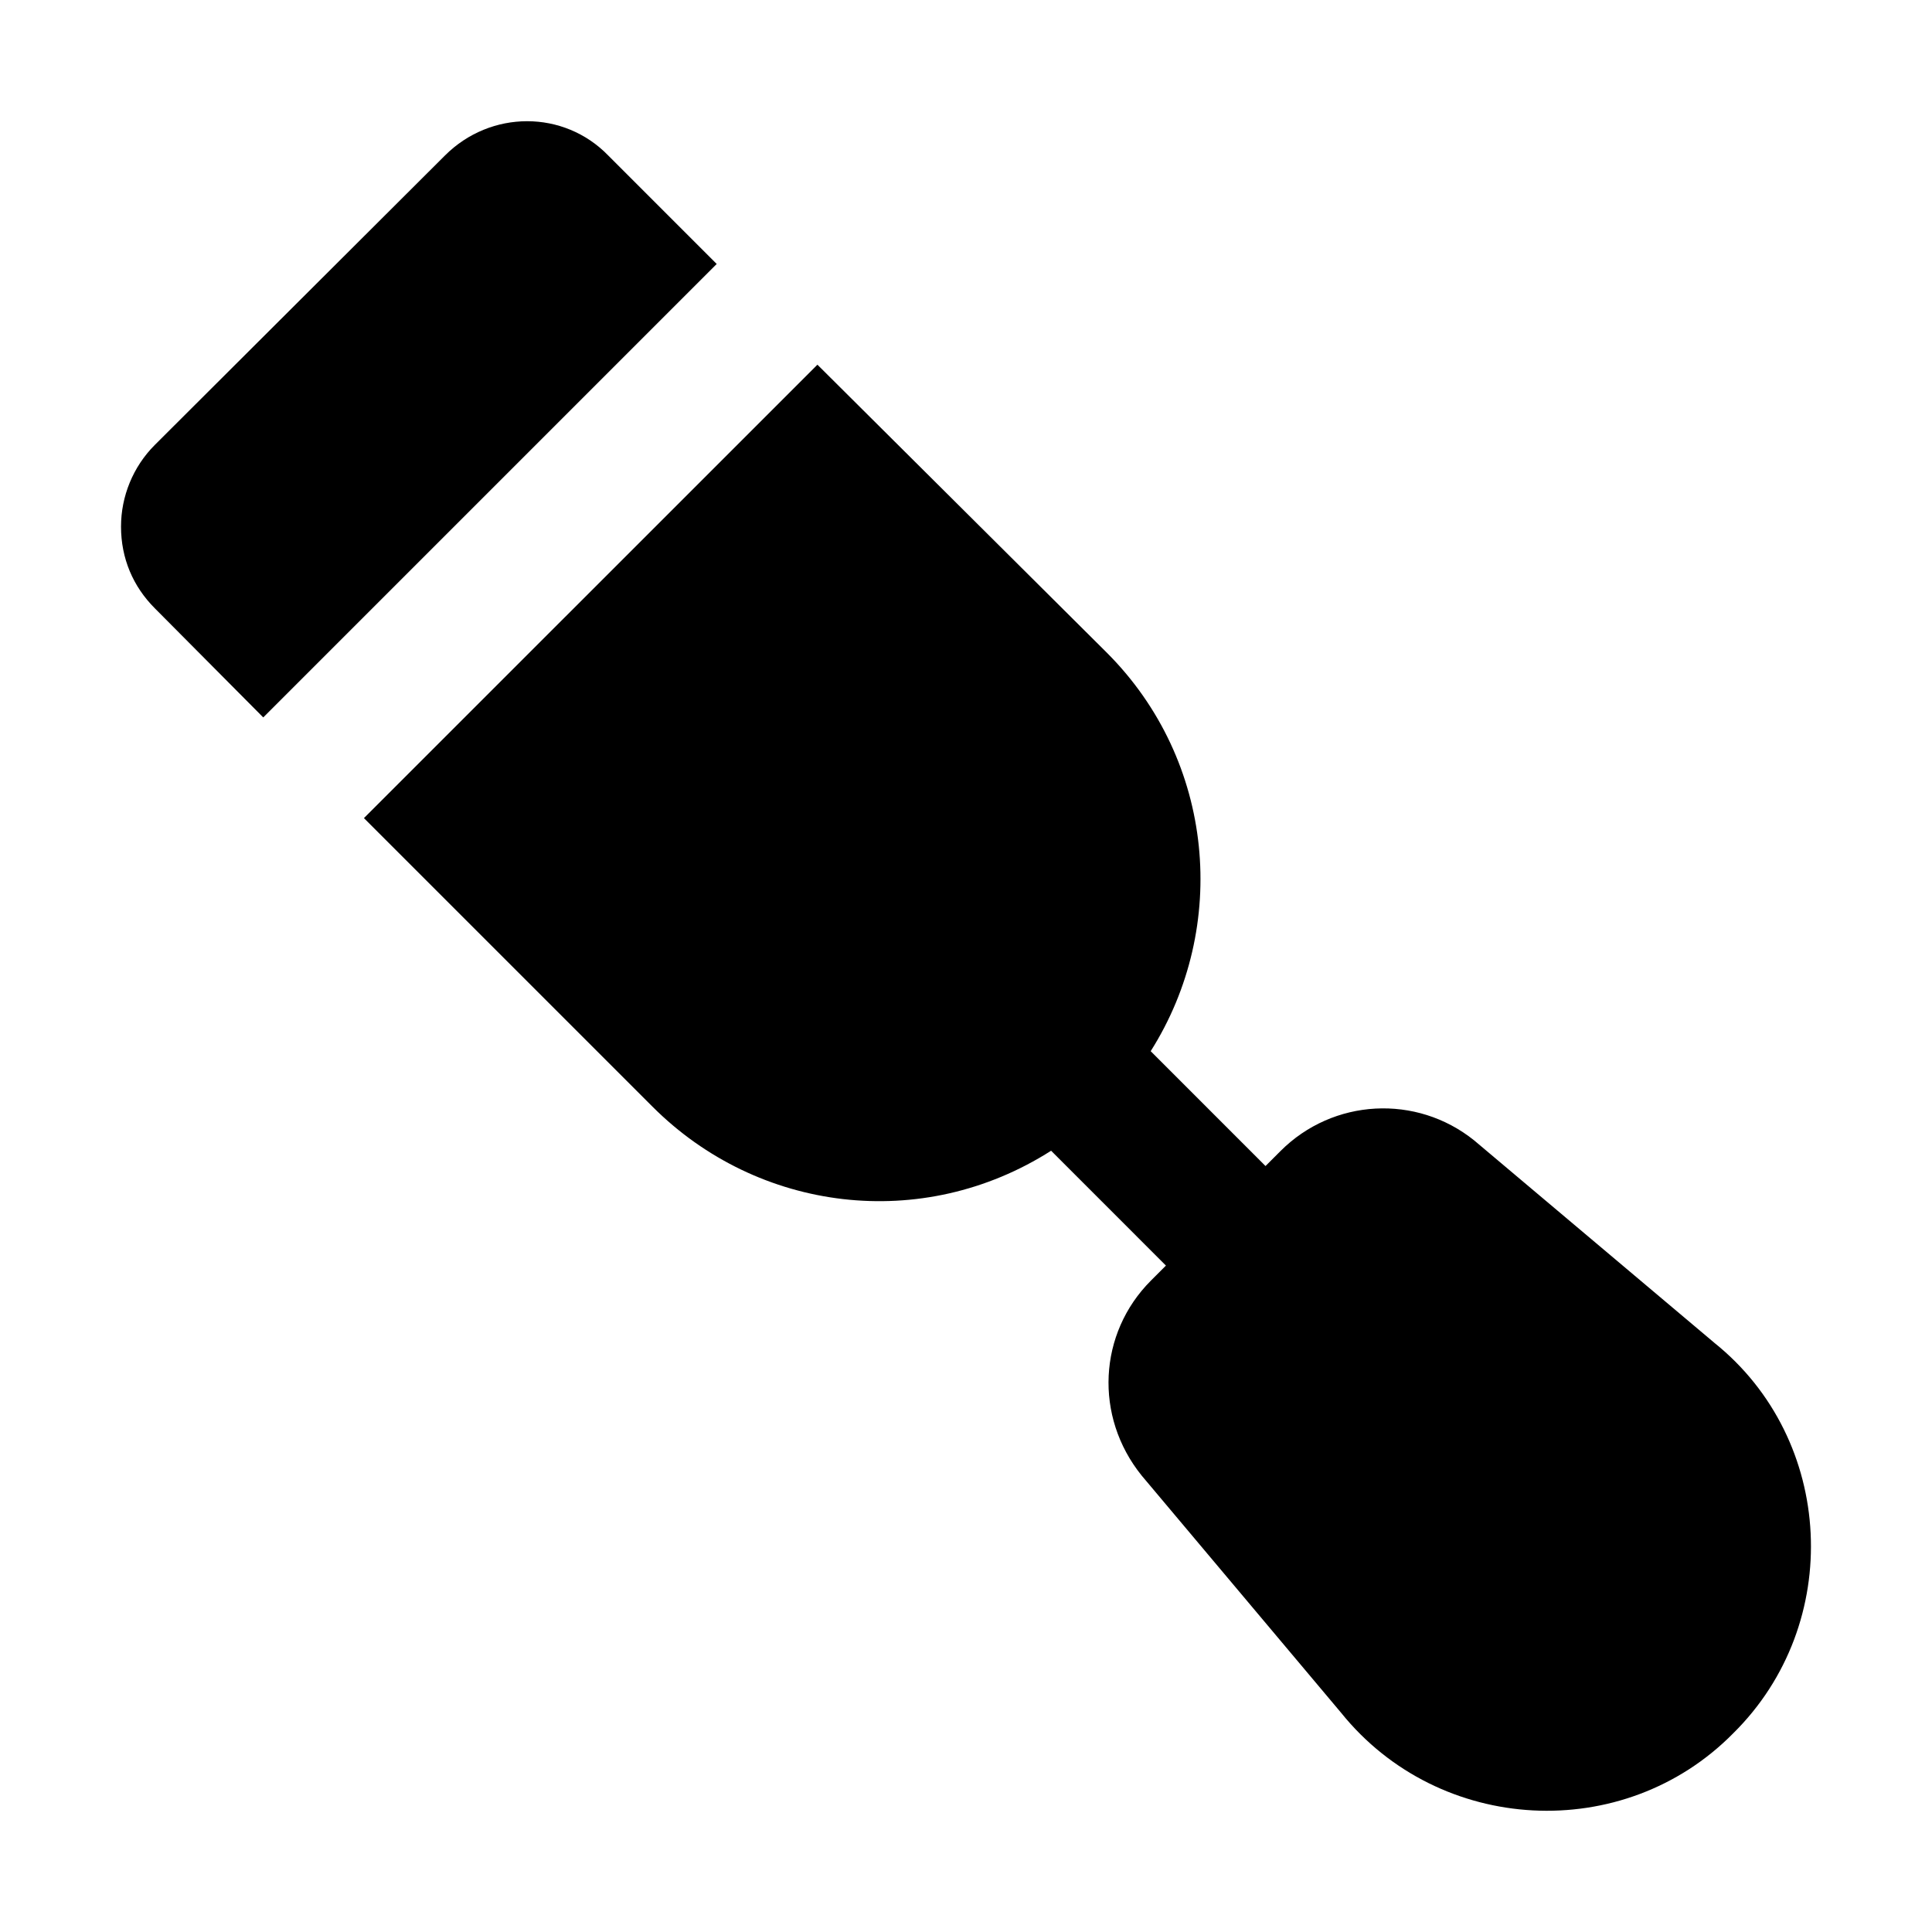
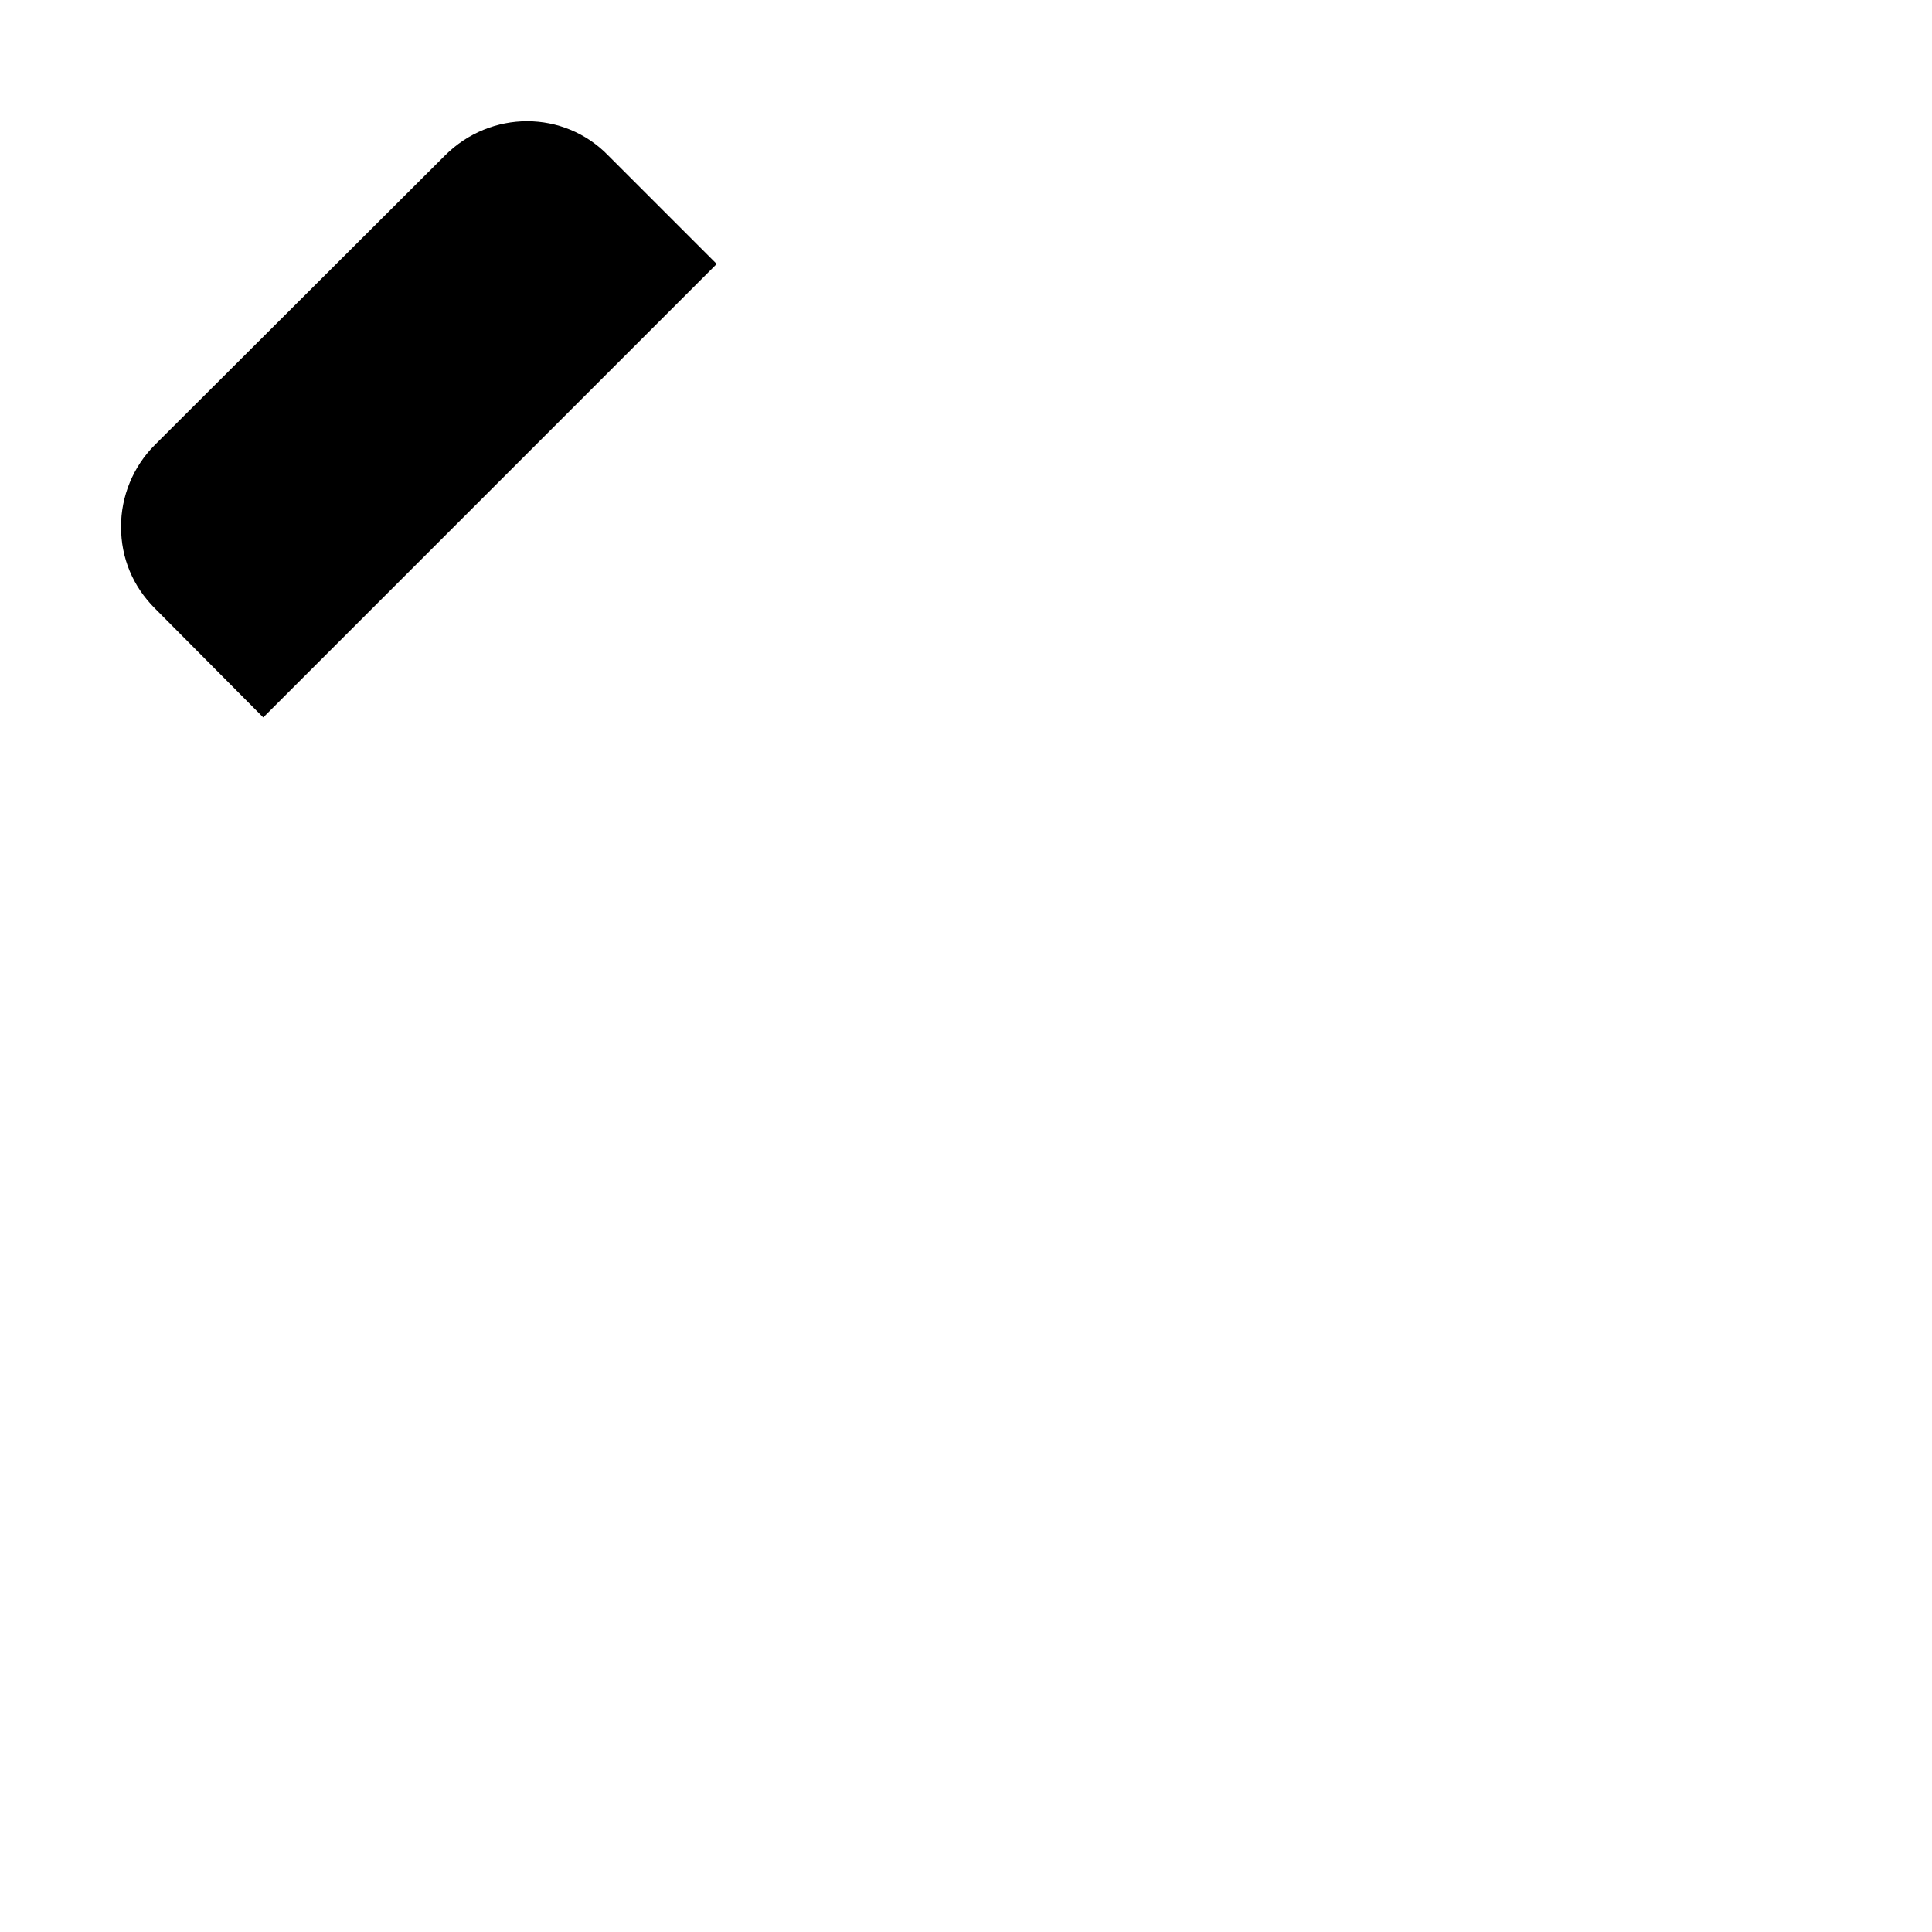
<svg xmlns="http://www.w3.org/2000/svg" fill="#000000" width="800px" height="800px" version="1.1" viewBox="144 144 512 512">
  <g>
    <path d="m305.2 185.22c-11.758-12.129-31.164-12.129-43.293 0l-76.879 76.691c-5.781 5.785-8.957 13.625-8.957 21.648 0 8.398 3.176 15.863 8.957 21.645l28.738 28.922 120.17-120.17z" />
-     <path d="m598.23 499.78-63.574-53.574c-15.273-12.262-37.352-11.129-51.309 2.832l-3.973 3.973-30.43-30.438c20.828-32.895 17.039-76.941-11.629-105.61l-76.688-76.316-120.18 120.16 76.508 76.504c27.879 27.879 71.398 33.457 105.6 11.645l30.43 30.438-3.973 3.973c-13.961 13.961-15.094 36.031-2.449 51.688l52.816 62.816c26.027 32.34 74.914 34.914 103.94 5.473 29.391-28.996 27.023-77.875-5.094-103.56z" />
  </g>
</svg>